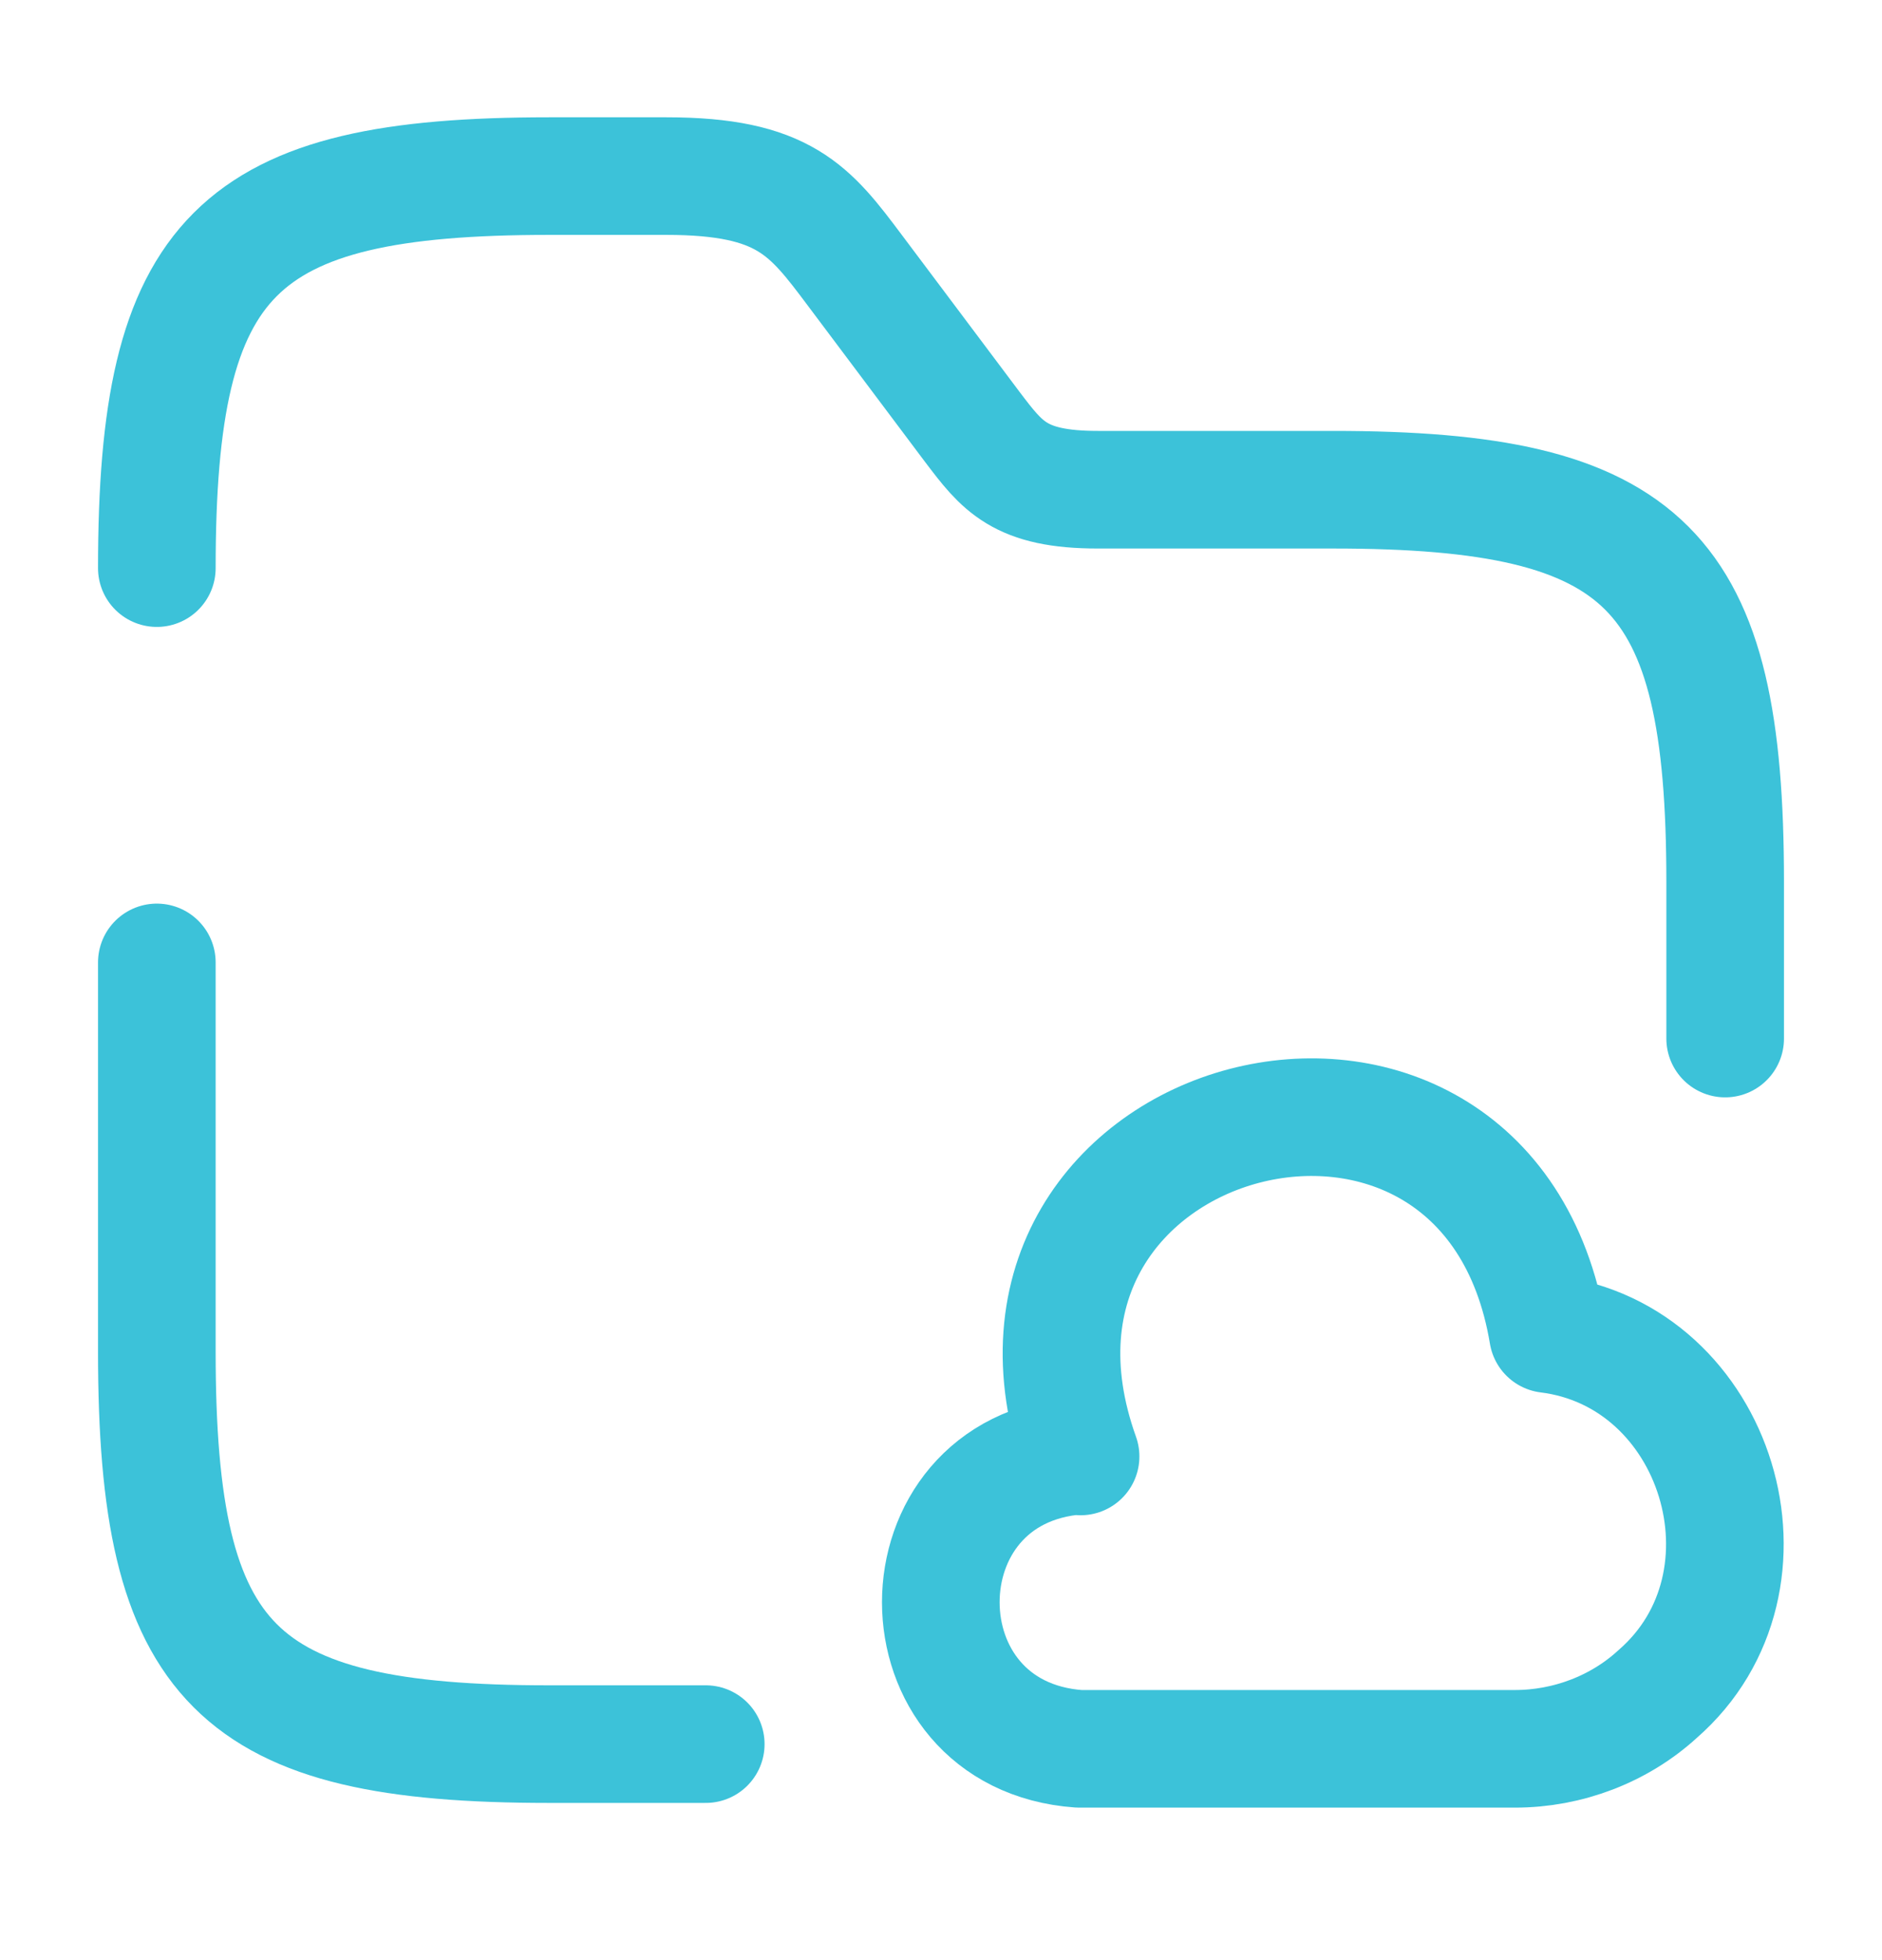
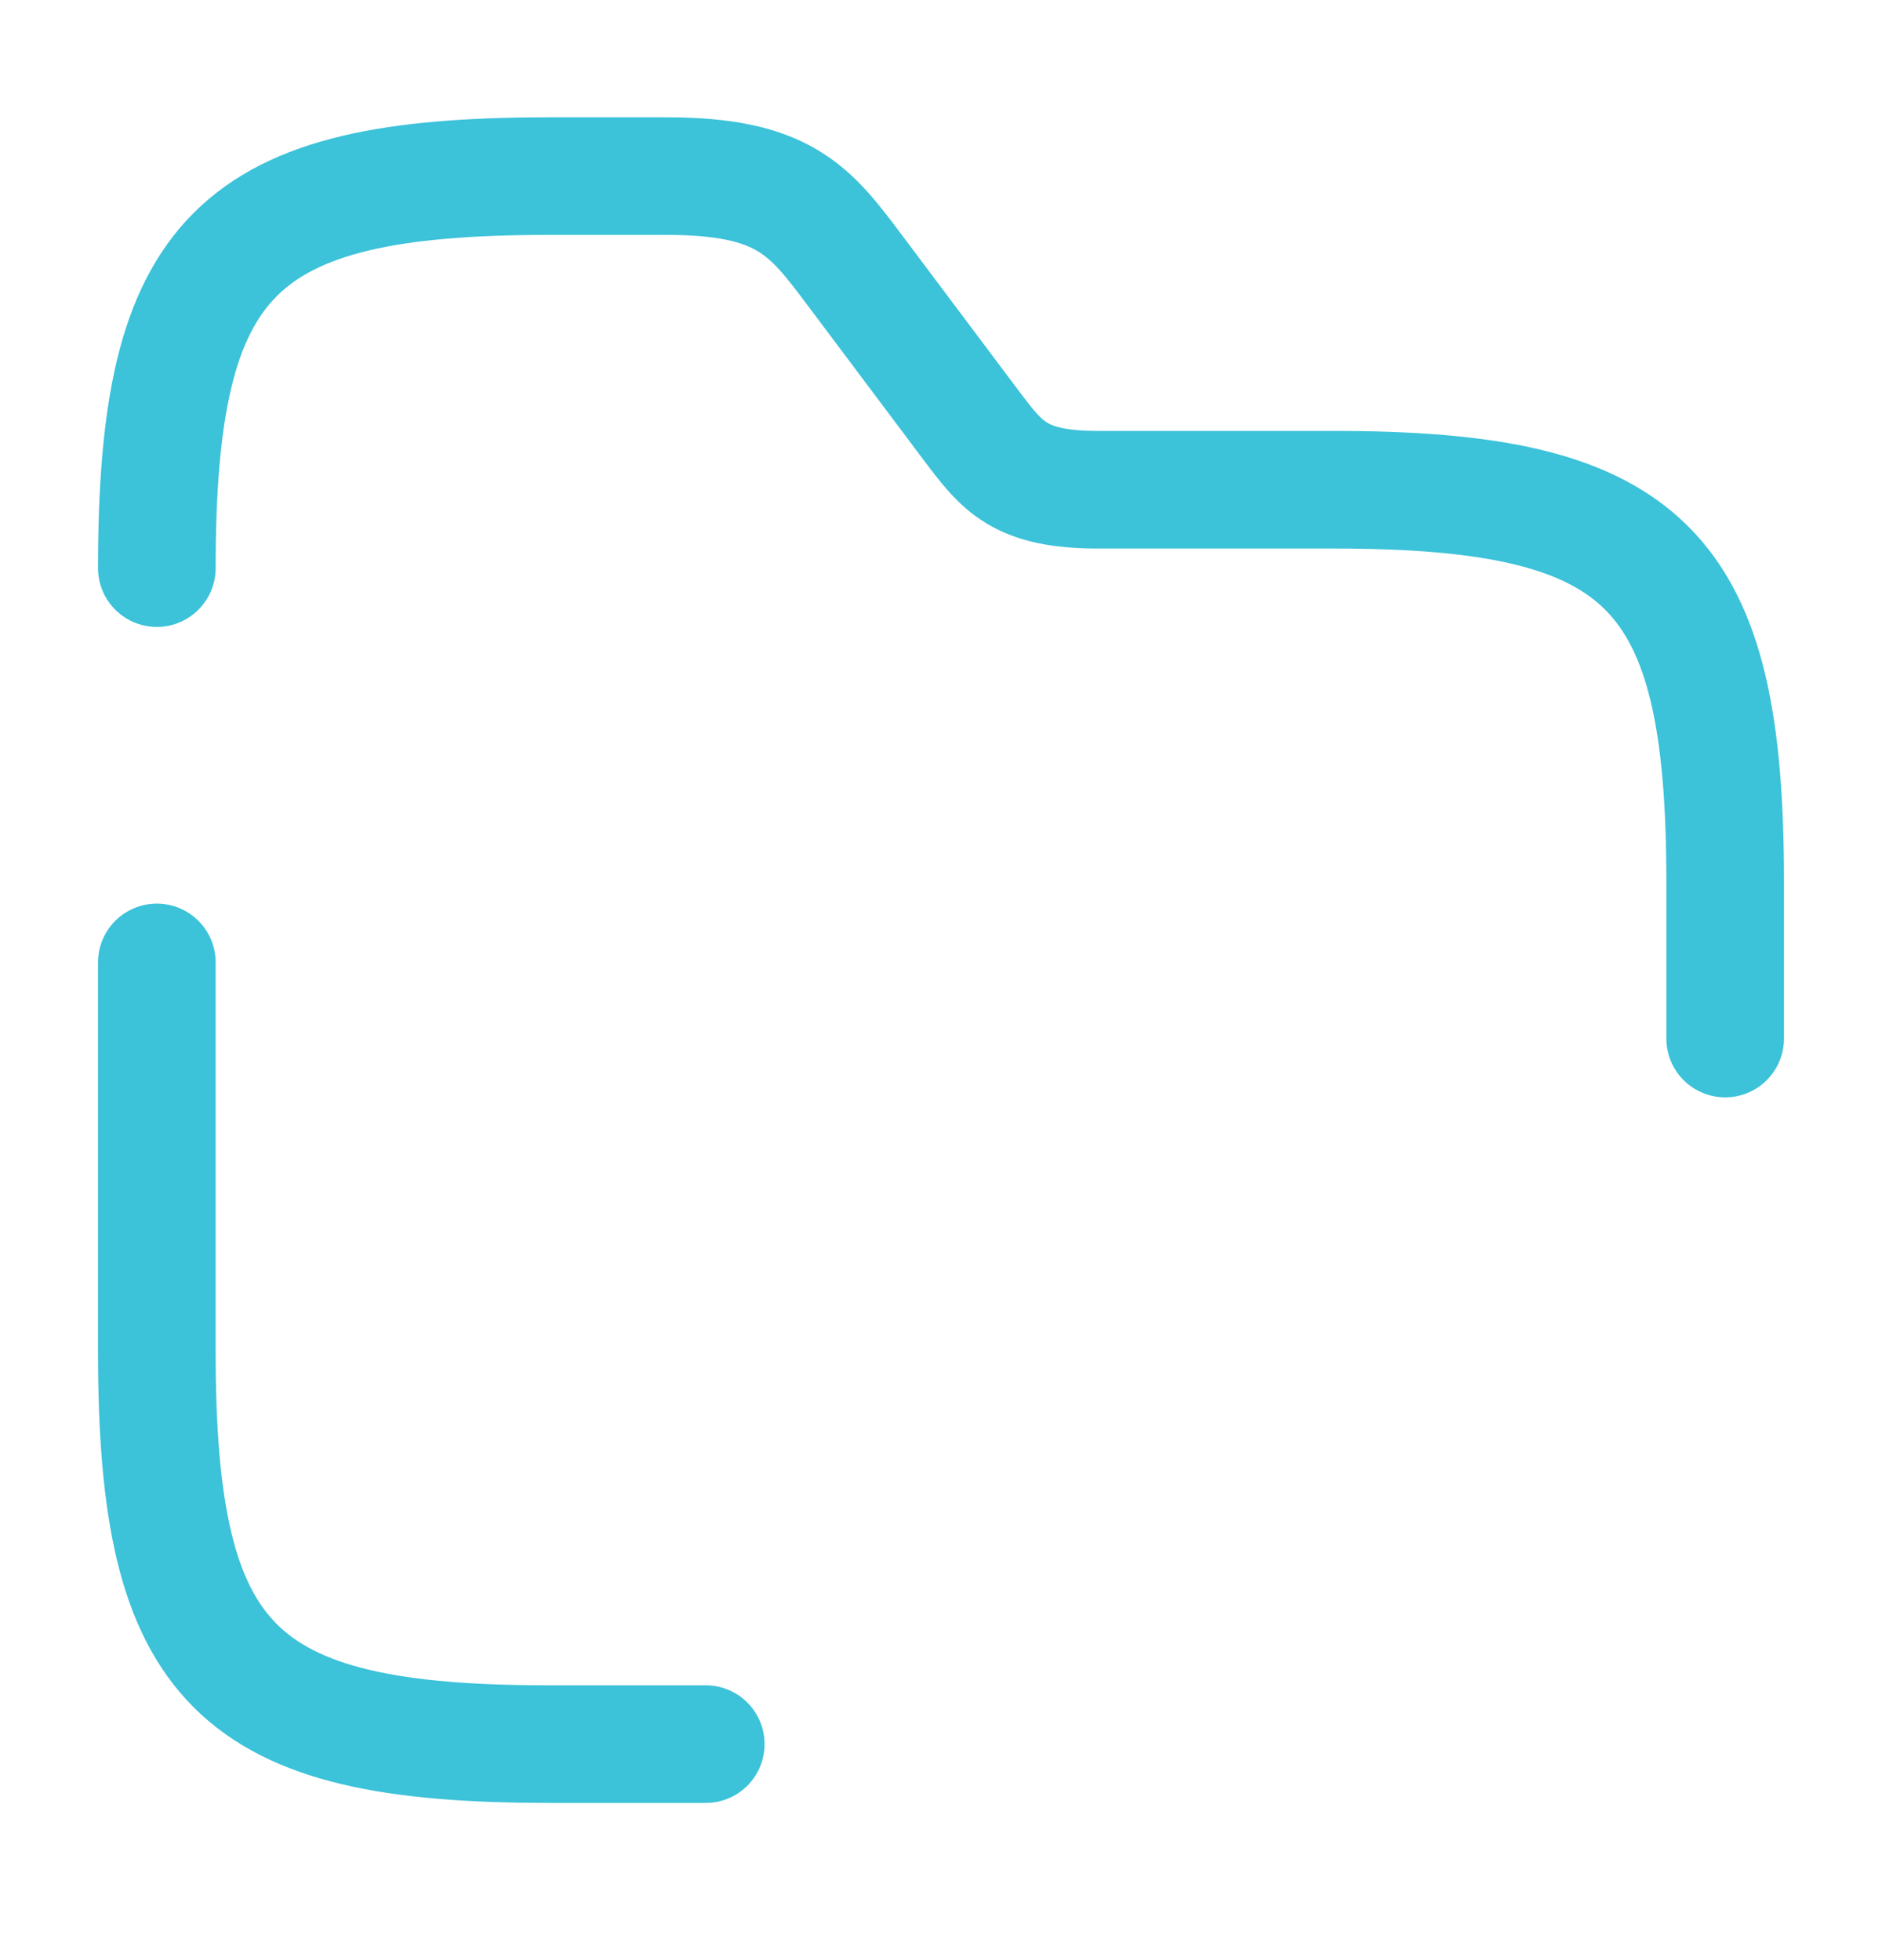
<svg xmlns="http://www.w3.org/2000/svg" width="24" height="25" viewBox="0 0 24 25" fill="none">
  <path d="M2 7.246C2 3.246 3 2.246 7 2.246H8.5C10 2.246 10.33 2.686 10.9 3.446L12.4 5.446C12.78 5.946 13 6.246 14 6.246H17C21 6.246 22 7.246 22 11.246V13.246" stroke="#3CC2D9" stroke-width="1.5" stroke-miterlimit="10" stroke-linecap="round" stroke-linejoin="round" />
  <path d="M9 22.245H7C3 22.245 2 21.245 2 17.245V12.275" stroke="#3CC2D9" stroke-width="1.5" stroke-miterlimit="10" stroke-linecap="round" stroke-linejoin="round" />
-   <path d="M13.76 18.566C11.41 18.735 11.41 22.136 13.76 22.305H19.32C19.99 22.305 20.65 22.055 21.14 21.605C22.79 20.166 21.91 17.285 19.74 17.015C18.96 12.325 12.18 14.105 13.78 18.576" stroke="#3CC2D9" stroke-width="1.5" stroke-miterlimit="10" stroke-linecap="round" stroke-linejoin="round" />
</svg>